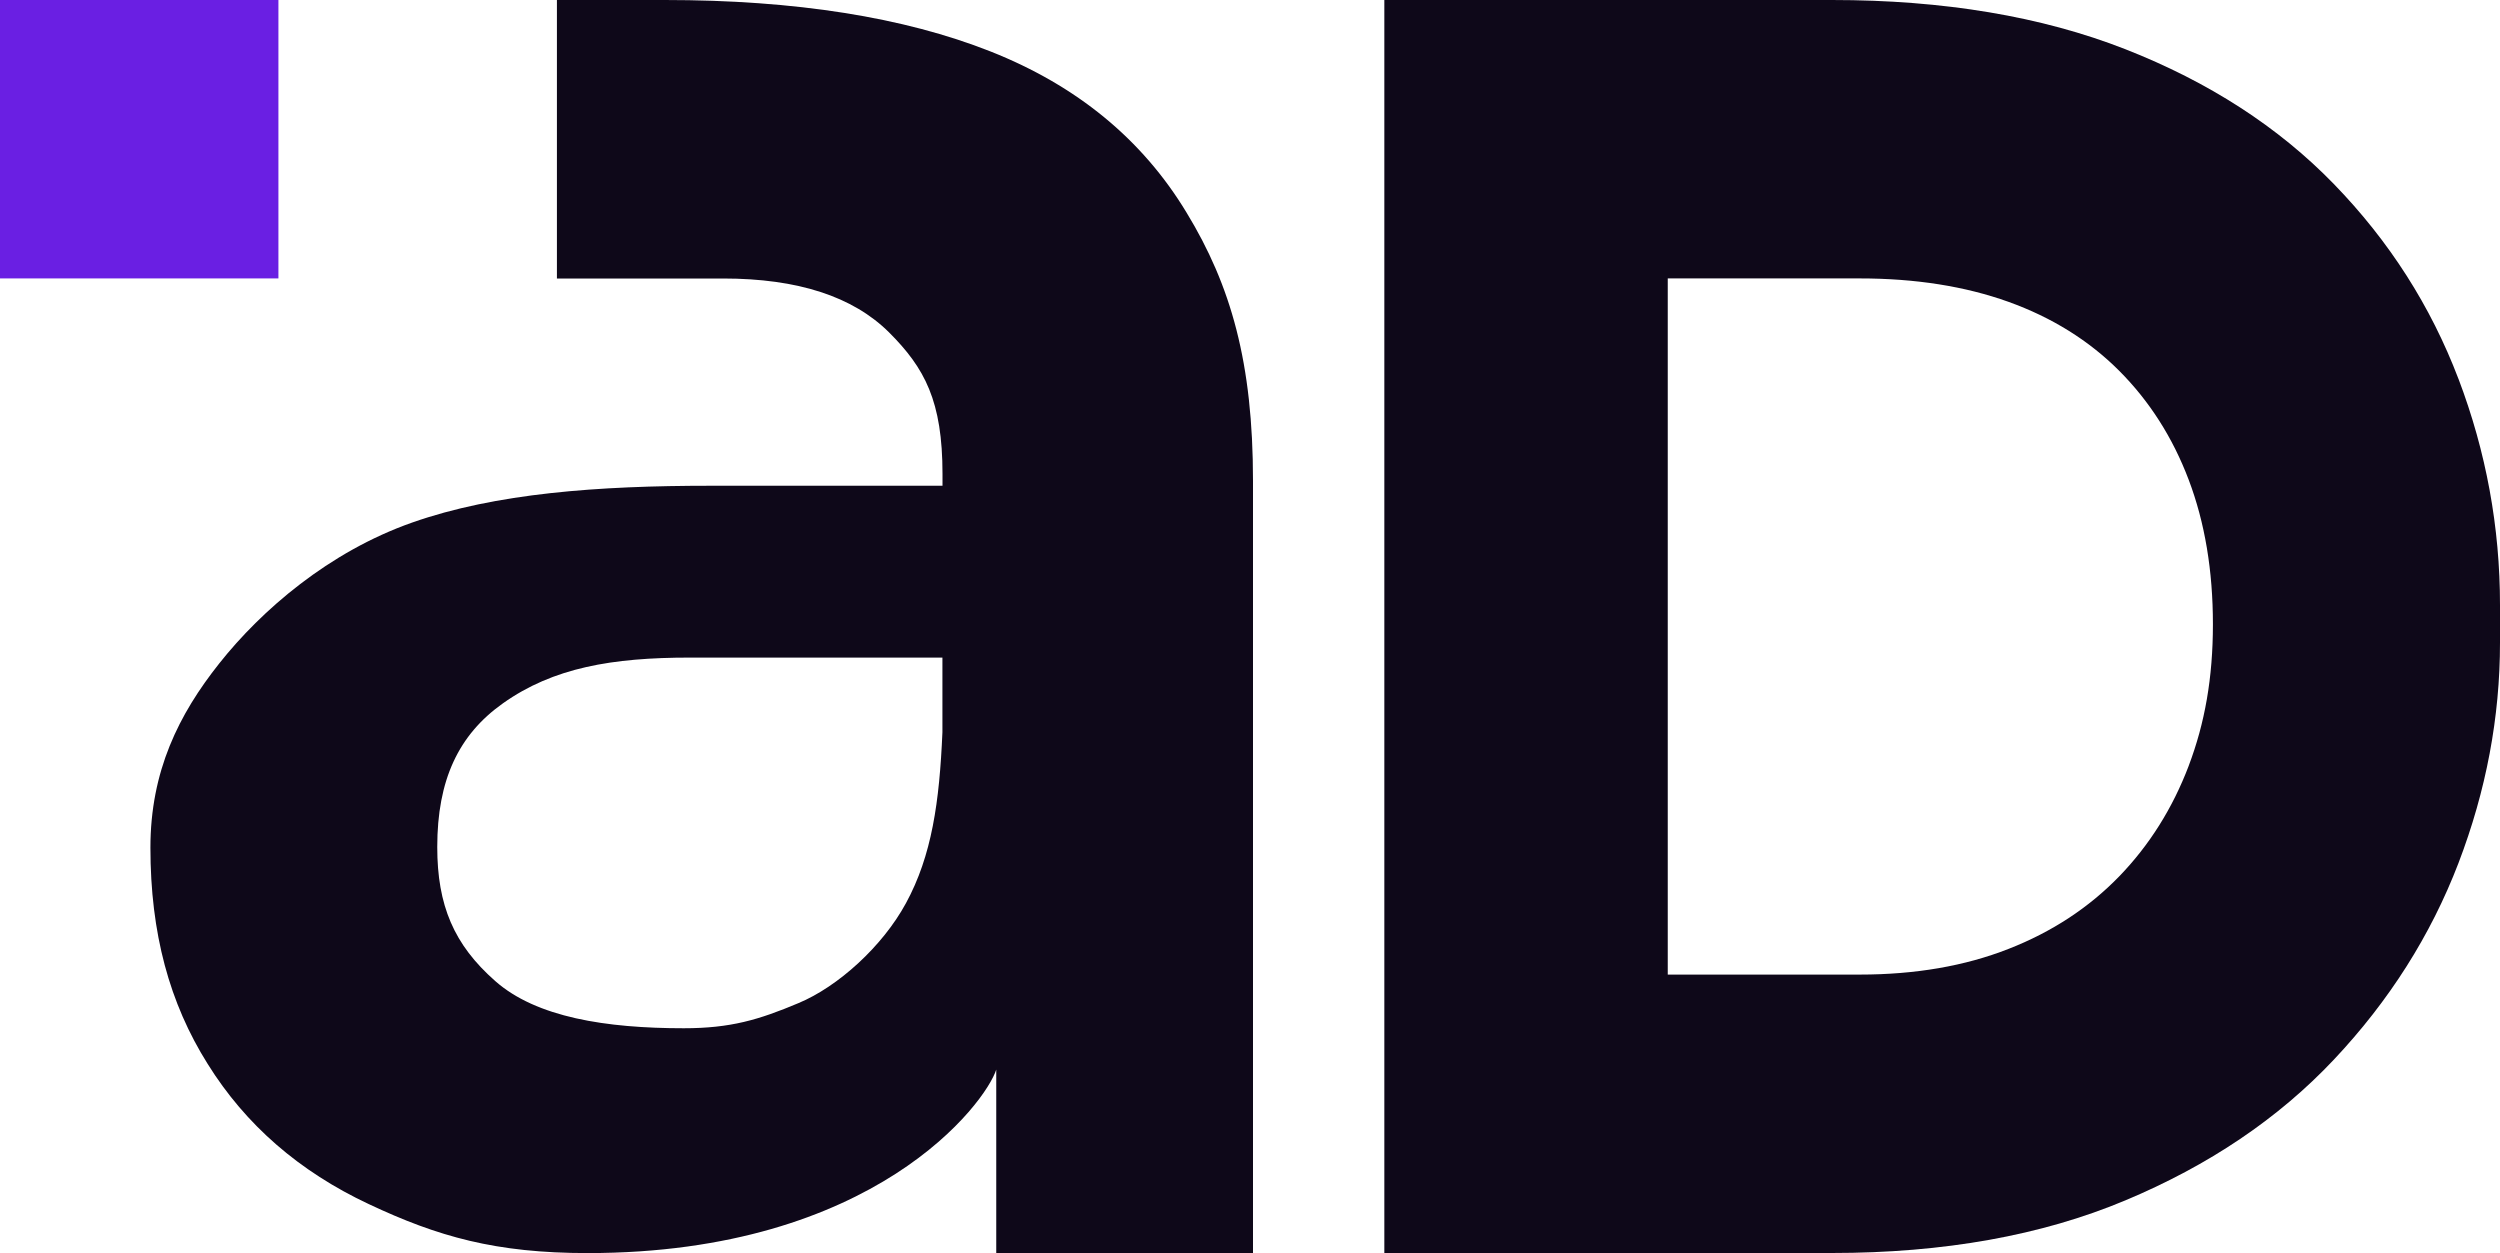
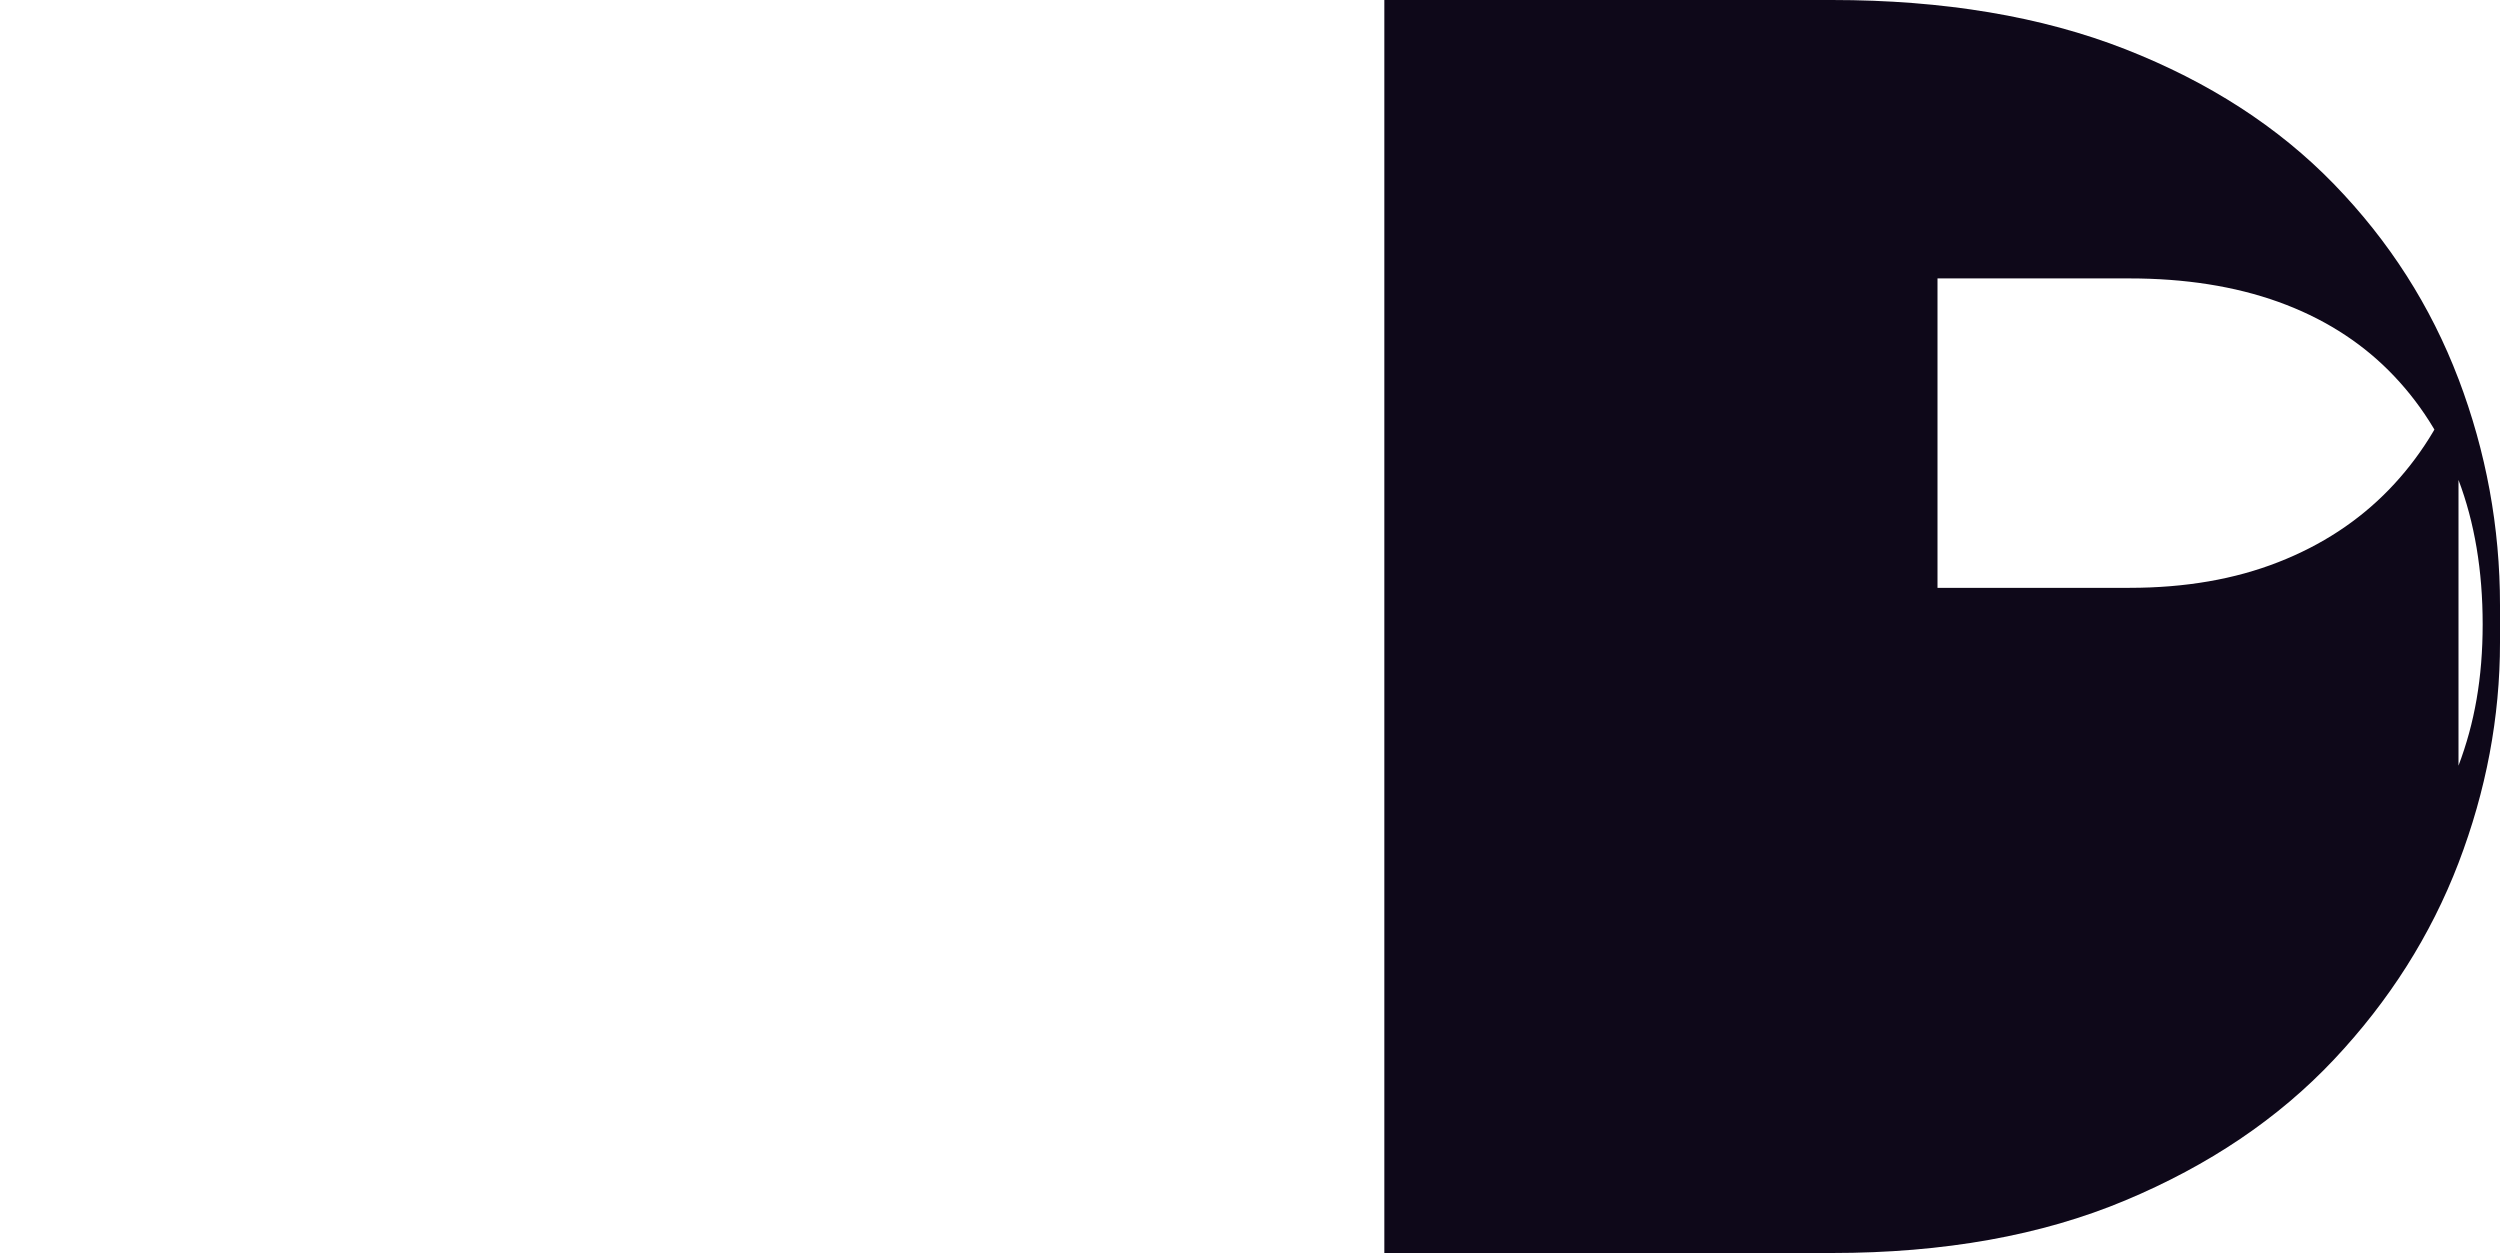
<svg xmlns="http://www.w3.org/2000/svg" id="Capa_2" data-name="Capa 2" viewBox="0 0 300 150.36">
  <defs>
    <style>      .cls-1 {        fill: #6a1fe3;      }      .cls-2 {        fill: #0e0819;      }    </style>
  </defs>
  <g id="Capa_7" data-name="Capa 7">
    <g>
-       <path class="cls-2" d="M295.02,45.48c-3.33-8.75-8.31-16.55-14.96-23.4-6.65-6.85-14.99-12.24-25.03-16.18-10.04-3.93-21.77-5.9-35.2-5.9h-53.71v150.36h53.71c13.43,0,25.16-2.1,35.2-6.31,10.03-4.2,18.38-9.83,25.03-16.89,6.64-7.05,11.63-14.92,14.96-23.6,3.32-8.68,4.98-17.5,4.98-26.45v-4.48c0-9.36-1.66-18.41-4.98-27.16ZM262.65,91.89c-1.94,5.1-4.72,9.53-8.35,13.28-3.64,3.75-8.06,6.66-13.28,8.7-5.22,2.05-11.17,3.08-17.85,3.08h-23.04V33.41h23.04c6.68,0,12.63.94,17.85,2.81,5.22,1.88,9.64,4.63,13.28,8.27,3.63,3.64,6.42,8,8.35,13.1,1.93,5.1,2.9,10.88,2.9,17.32s-.97,11.87-2.9,16.97Z" />
-       <path class="cls-2" d="M142.38,25.5c-5.31-8.78-13.16-15.23-23.53-19.33C108.48,2.07,95.45,0,79.77,0h-12.94v33.42h19.94c8.97,0,15.58,2.16,19.91,6.46,4.29,4.29,6.42,8.24,6.42,17.01v1.4h-27.86c-13.45,0-25.77.89-35.79,4.42-10,3.52-18.07,10.51-23.13,16.89-4.87,6.13-8.27,12.94-8.27,22.12,0,10.27,2.29,18.67,6.87,25.95,4.55,7.31,11,12.91,19.33,16.82,8.3,3.91,15.23,5.88,26.27,5.88,34.5,0,47.79-18.08,49.03-22.02v22.02h30.81V57.71c0-14.18-2.64-23.44-7.98-32.21ZM113.09,87.88c-.36,8.34-1.26,14.78-4.38,20.51-2.81,5.18-8.16,10.02-12.91,11.99-4.75,2-8.14,3.01-13.75,3.01-9.3,0-17.69-1.3-22.63-5.67-4.95-4.36-6.95-9.07-6.95-16.08,0-8.05,2.55-13.46,7.88-17.24,6.04-4.29,13.13-5.49,22.43-5.49h30.31v8.97Z" />
-       <rect class="cls-1" width="33.41" height="33.41" />
+       <path class="cls-2" d="M295.02,45.48c-3.33-8.75-8.31-16.55-14.96-23.4-6.65-6.85-14.99-12.24-25.03-16.18-10.04-3.93-21.77-5.9-35.2-5.9h-53.71v150.36h53.71c13.43,0,25.16-2.1,35.2-6.31,10.03-4.2,18.38-9.83,25.03-16.89,6.64-7.05,11.63-14.92,14.96-23.6,3.32-8.68,4.98-17.5,4.98-26.45v-4.48c0-9.36-1.66-18.41-4.98-27.16Zc-1.94,5.1-4.72,9.53-8.35,13.28-3.64,3.75-8.06,6.66-13.28,8.7-5.22,2.05-11.17,3.08-17.85,3.08h-23.04V33.41h23.04c6.68,0,12.63.94,17.85,2.81,5.22,1.88,9.64,4.63,13.28,8.27,3.63,3.64,6.42,8,8.35,13.1,1.93,5.1,2.9,10.88,2.9,17.32s-.97,11.87-2.9,16.97Z" />
    </g>
  </g>
</svg>